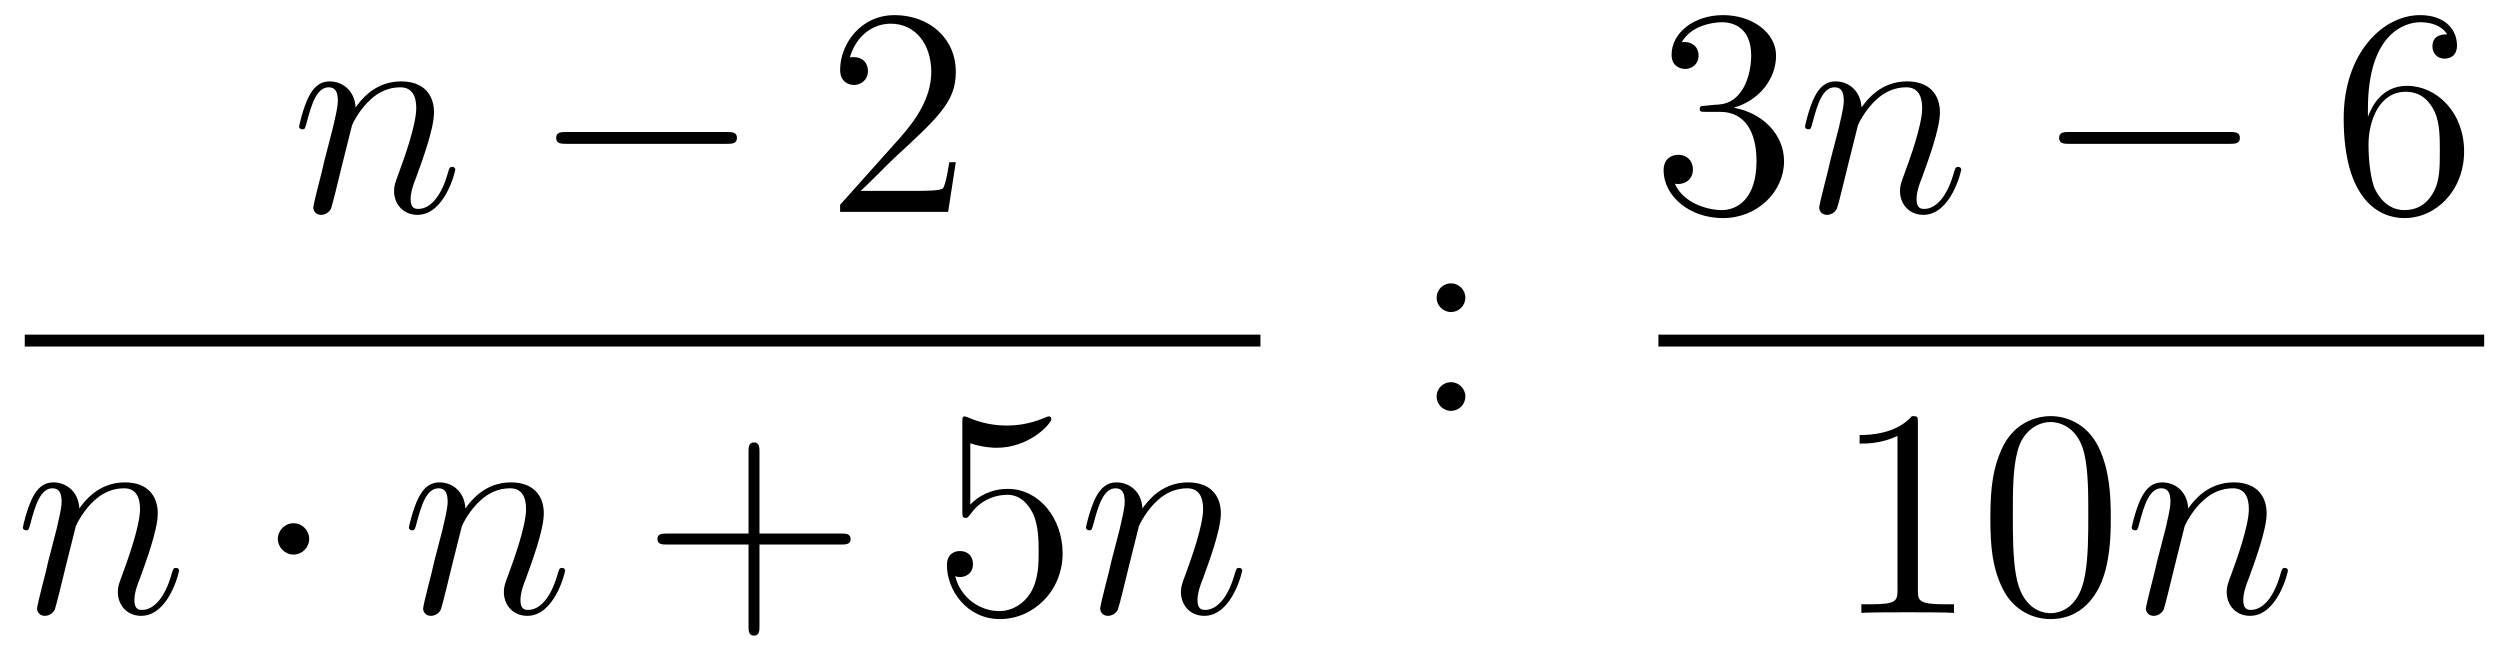
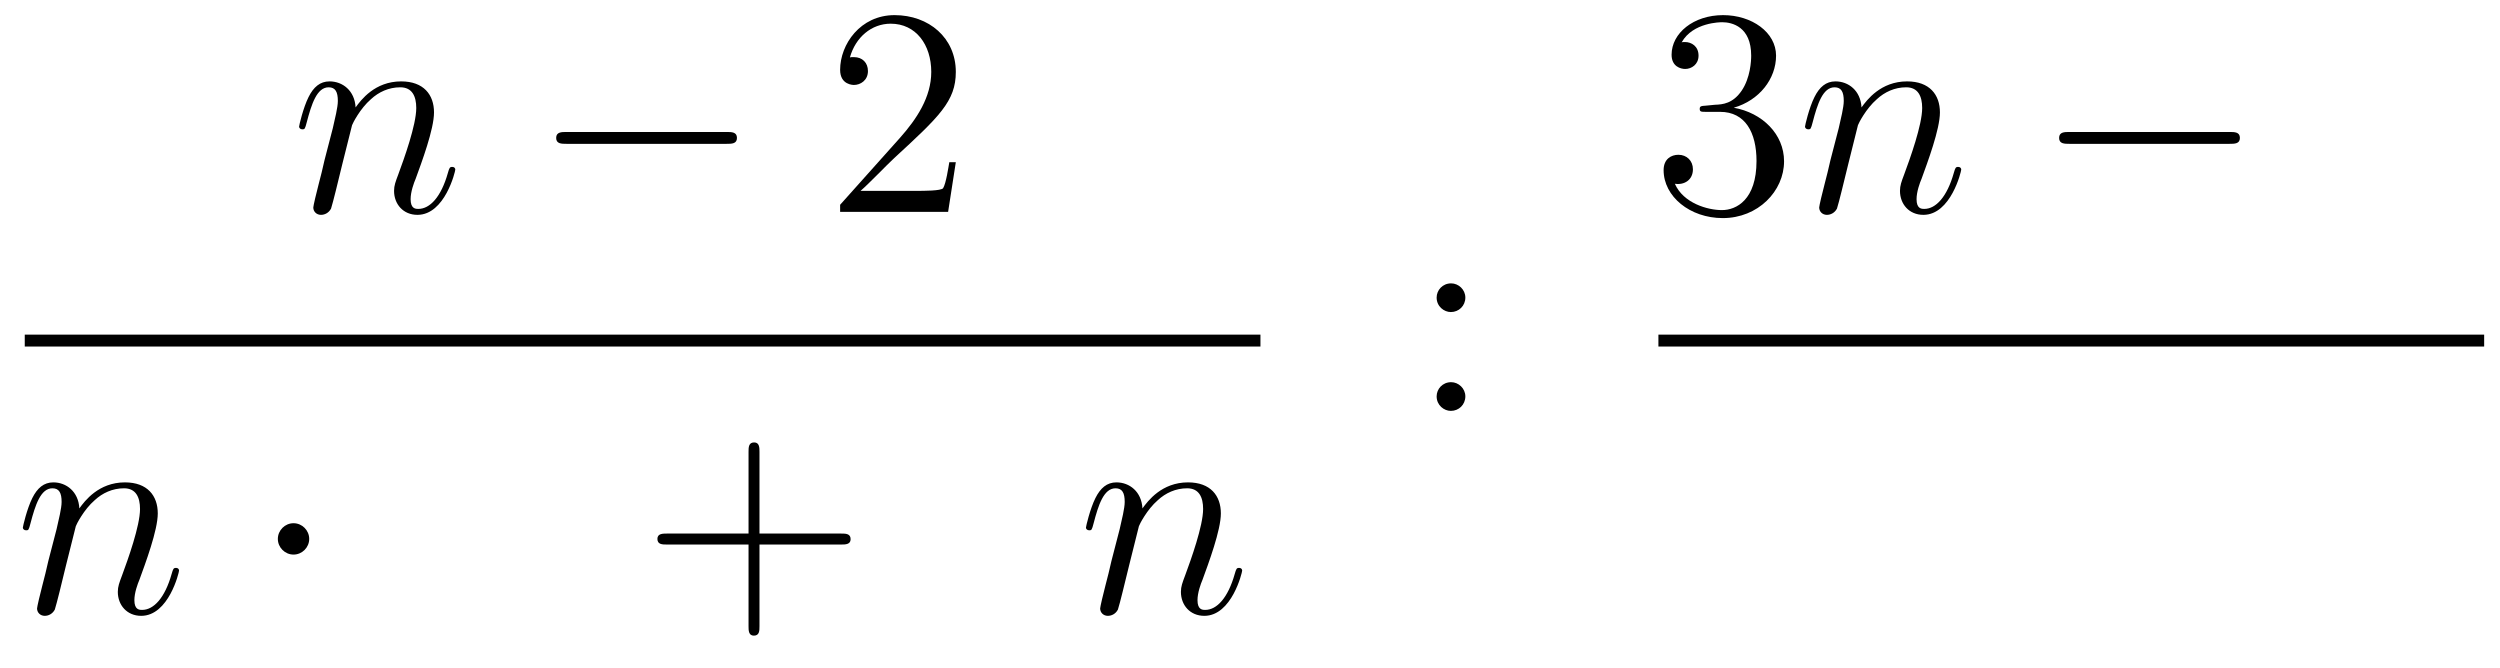
<svg xmlns="http://www.w3.org/2000/svg" height="27pt" version="1.1" viewBox="0 -27 101 27" width="101pt">
  <g id="page1">
    <g transform="matrix(1 0 0 1 -129 640)">
      <path d="M143.223 -661.942C143.247 -662.014 143.545 -662.612 143.988 -662.994C144.298 -663.281 144.705 -663.473 145.171 -663.473C145.649 -663.473 145.817 -663.114 145.817 -662.636C145.817 -661.954 145.327 -660.592 145.088 -659.946C144.98 -659.659 144.92 -659.504 144.92 -659.289C144.92 -658.751 145.291 -658.32 145.864 -658.32C146.976 -658.32 147.394 -660.078 147.394 -660.149C147.394 -660.209 147.347 -660.257 147.275 -660.257C147.168 -660.257 147.155 -660.221 147.096 -660.018C146.821 -659.038 146.367 -658.56 145.9 -658.56C145.781 -658.56 145.589 -658.572 145.589 -658.954C145.589 -659.253 145.721 -659.612 145.793 -659.779C146.032 -660.436 146.534 -661.775 146.534 -662.457C146.534 -663.174 146.115 -663.712 145.207 -663.712C144.143 -663.712 143.581 -662.959 143.366 -662.66C143.33 -663.341 142.84 -663.712 142.314 -663.712C141.932 -663.712 141.668 -663.485 141.465 -663.078C141.25 -662.648 141.083 -661.931 141.083 -661.883C141.083 -661.835 141.131 -661.775 141.214 -661.775C141.31 -661.775 141.322 -661.787 141.393 -662.062C141.585 -662.791 141.8 -663.473 142.278 -663.473C142.553 -663.473 142.649 -663.281 142.649 -662.923C142.649 -662.66 142.529 -662.193 142.446 -661.823L142.111 -660.532C142.063 -660.305 141.932 -659.767 141.872 -659.552C141.788 -659.241 141.657 -658.679 141.657 -658.619C141.657 -658.452 141.788 -658.32 141.968 -658.32C142.111 -658.32 142.278 -658.392 142.374 -658.572C142.398 -658.631 142.505 -659.05 142.565 -659.289L142.828 -660.365L143.223 -661.942Z" fill-rule="evenodd" />
      <path d="M158.355 -661.189C158.558 -661.189 158.773 -661.189 158.773 -661.428C158.773 -661.668 158.558 -661.668 158.355 -661.668H151.888C151.685 -661.668 151.469 -661.668 151.469 -661.428C151.469 -661.189 151.685 -661.189 151.888 -661.189H158.355Z" fill-rule="evenodd" />
      <path d="M167.615 -660.448H167.352C167.316 -660.245 167.221 -659.587 167.101 -659.396C167.018 -659.289 166.336 -659.289 165.978 -659.289H163.766C164.089 -659.564 164.818 -660.329 165.129 -660.616C166.946 -662.289 167.615 -662.911 167.615 -664.094C167.615 -665.469 166.527 -666.389 165.141 -666.389C163.754 -666.389 162.941 -665.206 162.941 -664.178C162.941 -663.568 163.467 -663.568 163.503 -663.568C163.754 -663.568 164.065 -663.747 164.065 -664.13C164.065 -664.465 163.838 -664.692 163.503 -664.692C163.395 -664.692 163.372 -664.692 163.336 -664.68C163.563 -665.493 164.208 -666.043 164.985 -666.043C166.001 -666.043 166.623 -665.194 166.623 -664.094C166.623 -663.078 166.037 -662.193 165.356 -661.428L162.941 -658.727V-658.44H167.304L167.615 -660.448Z" fill-rule="evenodd" />
      <path d="M130 -653H179.922V-653.481H130" />
      <path d="M132.063 -645.742C132.087 -645.814 132.385 -646.412 132.828 -646.794C133.138 -647.081 133.545 -647.273 134.011 -647.273C134.489 -647.273 134.657 -646.914 134.657 -646.436C134.657 -645.754 134.167 -644.392 133.928 -643.746C133.82 -643.459 133.76 -643.304 133.76 -643.089C133.76 -642.551 134.131 -642.12 134.704 -642.12C135.816 -642.12 136.234 -643.878 136.234 -643.949C136.234 -644.009 136.187 -644.057 136.115 -644.057C136.008 -644.057 135.995 -644.021 135.936 -643.818C135.661 -642.838 135.207 -642.36 134.74 -642.36C134.621 -642.36 134.429 -642.372 134.429 -642.754C134.429 -643.053 134.561 -643.412 134.633 -643.579C134.872 -644.236 135.374 -645.575 135.374 -646.257C135.374 -646.974 134.955 -647.512 134.047 -647.512C132.983 -647.512 132.421 -646.759 132.206 -646.46C132.17 -647.141 131.68 -647.512 131.154 -647.512C130.772 -647.512 130.508 -647.285 130.305 -646.878C130.09 -646.448 129.923 -645.731 129.923 -645.683C129.923 -645.635 129.971 -645.575 130.054 -645.575C130.15 -645.575 130.162 -645.587 130.233 -645.862C130.425 -646.591 130.64 -647.273 131.118 -647.273C131.393 -647.273 131.489 -647.081 131.489 -646.723C131.489 -646.46 131.369 -645.993 131.286 -645.623L130.951 -644.332C130.903 -644.105 130.772 -643.567 130.712 -643.352C130.628 -643.041 130.497 -642.479 130.497 -642.419C130.497 -642.252 130.628 -642.12 130.808 -642.12C130.951 -642.12 131.118 -642.192 131.214 -642.372C131.238 -642.431 131.345 -642.85 131.405 -643.089L131.668 -644.165L132.063 -645.742Z" fill-rule="evenodd" />
      <path d="M141.492 -645.228C141.492 -645.575 141.205 -645.862 140.859 -645.862C140.512 -645.862 140.225 -645.575 140.225 -645.228C140.225 -644.882 140.512 -644.595 140.859 -644.595C141.205 -644.595 141.492 -644.882 141.492 -645.228Z" fill-rule="evenodd" />
-       <path d="M147.659 -645.742C147.683 -645.814 147.982 -646.412 148.424 -646.794C148.735 -647.081 149.141 -647.273 149.607 -647.273C150.085 -647.273 150.253 -646.914 150.253 -646.436C150.253 -645.754 149.763 -644.392 149.524 -643.746C149.416 -643.459 149.356 -643.304 149.356 -643.089C149.356 -642.551 149.727 -642.12 150.301 -642.12C151.413 -642.12 151.831 -643.878 151.831 -643.949C151.831 -644.009 151.783 -644.057 151.711 -644.057C151.604 -644.057 151.592 -644.021 151.532 -643.818C151.257 -642.838 150.803 -642.36 150.337 -642.36C150.217 -642.36 150.026 -642.372 150.026 -642.754C150.026 -643.053 150.157 -643.412 150.229 -643.579C150.468 -644.236 150.97 -645.575 150.97 -646.257C150.97 -646.974 150.552 -647.512 149.643 -647.512C148.58 -647.512 148.018 -646.759 147.802 -646.46C147.766 -647.141 147.276 -647.512 146.751 -647.512C146.368 -647.512 146.105 -647.285 145.902 -646.878C145.686 -646.448 145.519 -645.731 145.519 -645.683C145.519 -645.635 145.567 -645.575 145.651 -645.575C145.746 -645.575 145.758 -645.587 145.83 -645.862C146.021 -646.591 146.236 -647.273 146.715 -647.273C146.99 -647.273 147.085 -647.081 147.085 -646.723C147.085 -646.46 146.965 -645.993 146.882 -645.623L146.547 -644.332C146.499 -644.105 146.368 -643.567 146.308 -643.352C146.225 -643.041 146.093 -642.479 146.093 -642.419C146.093 -642.252 146.225 -642.12 146.404 -642.12C146.547 -642.12 146.715 -642.192 146.81 -642.372C146.834 -642.431 146.942 -642.85 147.001 -643.089L147.264 -644.165L147.659 -645.742Z" fill-rule="evenodd" />
      <path d="M159.683 -645.001H162.983C163.15 -645.001 163.365 -645.001 163.365 -645.217C163.365 -645.444 163.162 -645.444 162.983 -645.444H159.683V-648.743C159.683 -648.91 159.683 -649.126 159.468 -649.126C159.241 -649.126 159.241 -648.922 159.241 -648.743V-645.444H155.942C155.774 -645.444 155.559 -645.444 155.559 -645.228C155.559 -645.001 155.762 -645.001 155.942 -645.001H159.241V-641.702C159.241 -641.535 159.241 -641.32 159.456 -641.32C159.683 -641.32 159.683 -641.523 159.683 -641.702V-645.001Z" fill-rule="evenodd" />
-       <path d="M168.201 -649.09C168.715 -648.922 169.133 -648.91 169.265 -648.91C170.616 -648.91 171.476 -649.902 171.476 -650.07C171.476 -650.118 171.452 -650.178 171.381 -650.178C171.357 -650.178 171.333 -650.178 171.225 -650.13C170.556 -649.843 169.982 -649.807 169.671 -649.807C168.882 -649.807 168.32 -650.046 168.093 -650.142C168.009 -650.178 167.986 -650.178 167.974 -650.178C167.878 -650.178 167.878 -650.106 167.878 -649.914V-646.364C167.878 -646.149 167.878 -646.077 168.022 -646.077C168.081 -646.077 168.093 -646.089 168.213 -646.233C168.548 -646.723 169.109 -647.01 169.707 -647.01C170.341 -647.01 170.651 -646.424 170.747 -646.221C170.95 -645.754 170.962 -645.169 170.962 -644.714C170.962 -644.26 170.962 -643.579 170.628 -643.041C170.364 -642.611 169.898 -642.312 169.372 -642.312C168.583 -642.312 167.806 -642.85 167.591 -643.722C167.651 -643.698 167.723 -643.687 167.783 -643.687C167.986 -643.687 168.308 -643.806 168.308 -644.212C168.308 -644.547 168.081 -644.738 167.783 -644.738C167.567 -644.738 167.256 -644.631 167.256 -644.165C167.256 -643.148 168.069 -641.989 169.396 -641.989C170.747 -641.989 171.93 -643.125 171.93 -644.643C171.93 -646.065 170.974 -647.249 169.719 -647.249C169.038 -647.249 168.512 -646.95 168.201 -646.615V-649.09Z" fill-rule="evenodd" />
      <path d="M175.012 -645.742C175.036 -645.814 175.335 -646.412 175.777 -646.794C176.088 -647.081 176.495 -647.273 176.961 -647.273C177.439 -647.273 177.606 -646.914 177.606 -646.436C177.606 -645.754 177.116 -644.392 176.877 -643.746C176.769 -643.459 176.709 -643.304 176.709 -643.089C176.709 -642.551 177.08 -642.12 177.654 -642.12C178.766 -642.12 179.184 -643.878 179.184 -643.949C179.184 -644.009 179.136 -644.057 179.064 -644.057C178.957 -644.057 178.945 -644.021 178.885 -643.818C178.61 -642.838 178.156 -642.36 177.69 -642.36C177.57 -642.36 177.379 -642.372 177.379 -642.754C177.379 -643.053 177.51 -643.412 177.582 -643.579C177.821 -644.236 178.323 -645.575 178.323 -646.257C178.323 -646.974 177.905 -647.512 176.996 -647.512C175.933 -647.512 175.371 -646.759 175.155 -646.46C175.119 -647.141 174.63 -647.512 174.104 -647.512C173.721 -647.512 173.458 -647.285 173.255 -646.878C173.04 -646.448 172.872 -645.731 172.872 -645.683C172.872 -645.635 172.92 -645.575 173.004 -645.575C173.1 -645.575 173.111 -645.587 173.183 -645.862C173.374 -646.591 173.589 -647.273 174.068 -647.273C174.343 -647.273 174.438 -647.081 174.438 -646.723C174.438 -646.46 174.319 -645.993 174.235 -645.623L173.901 -644.332C173.853 -644.105 173.721 -643.567 173.661 -643.352C173.578 -643.041 173.446 -642.479 173.446 -642.419C173.446 -642.252 173.578 -642.12 173.757 -642.12C173.901 -642.12 174.068 -642.192 174.163 -642.372C174.187 -642.431 174.295 -642.85 174.354 -643.089L174.618 -644.165L175.012 -645.742Z" fill-rule="evenodd" />
      <path d="M188.2 -654.978C188.2 -655.301 187.925 -655.552 187.626 -655.552C187.279 -655.552 187.04 -655.277 187.04 -654.978C187.04 -654.62 187.339 -654.393 187.614 -654.393C187.937 -654.393 188.2 -654.644 188.2 -654.978ZM188.2 -650.986C188.2 -651.308 187.925 -651.56 187.626 -651.56C187.279 -651.56 187.04 -651.285 187.04 -650.986C187.04 -650.627 187.339 -650.4 187.614 -650.4C187.937 -650.4 188.2 -650.651 188.2 -650.986Z" fill-rule="evenodd" />
      <path d="M197.92 -662.732C197.717 -662.72 197.669 -662.707 197.669 -662.6C197.669 -662.481 197.729 -662.481 197.944 -662.481H198.493C199.51 -662.481 199.963 -661.644 199.963 -660.496C199.963 -658.93 199.151 -658.512 198.565 -658.512C197.992 -658.512 197.011 -658.787 196.664 -659.576C197.047 -659.516 197.394 -659.731 197.394 -660.161C197.394 -660.508 197.142 -660.747 196.808 -660.747C196.52 -660.747 196.21 -660.58 196.21 -660.126C196.21 -659.062 197.274 -658.189 198.601 -658.189C200.023 -658.189 201.076 -659.277 201.076 -660.484C201.076 -661.584 200.191 -662.445 199.043 -662.648C200.083 -662.947 200.753 -663.819 200.753 -664.752C200.753 -665.696 199.772 -666.389 198.613 -666.389C197.418 -666.389 196.532 -665.66 196.532 -664.788C196.532 -664.309 196.903 -664.214 197.083 -664.214C197.334 -664.214 197.621 -664.393 197.621 -664.752C197.621 -665.134 197.334 -665.302 197.071 -665.302C196.999 -665.302 196.975 -665.302 196.939 -665.29C197.394 -666.102 198.517 -666.102 198.577 -666.102C198.972 -666.102 199.748 -665.923 199.748 -664.752C199.748 -664.525 199.712 -663.855 199.366 -663.341C199.008 -662.815 198.601 -662.779 198.278 -662.767L197.92 -662.732Z" fill-rule="evenodd" />
      <path d="M204.061 -661.942C204.085 -662.014 204.384 -662.612 204.827 -662.994C205.138 -663.281 205.544 -663.473 206.01 -663.473C206.488 -663.473 206.656 -663.114 206.656 -662.636C206.656 -661.954 206.166 -660.592 205.926 -659.946C205.818 -659.659 205.759 -659.504 205.759 -659.289C205.759 -658.751 206.13 -658.32 206.704 -658.32C207.815 -658.32 208.234 -660.078 208.234 -660.149C208.234 -660.209 208.186 -660.257 208.114 -660.257C208.007 -660.257 207.995 -660.221 207.935 -660.018C207.66 -659.038 207.205 -658.56 206.74 -658.56C206.62 -658.56 206.429 -658.572 206.429 -658.954C206.429 -659.253 206.56 -659.612 206.632 -659.779C206.87 -660.436 207.373 -661.775 207.373 -662.457C207.373 -663.174 206.954 -663.712 206.046 -663.712C204.982 -663.712 204.42 -662.959 204.205 -662.66C204.169 -663.341 203.678 -663.712 203.153 -663.712C202.77 -663.712 202.507 -663.485 202.304 -663.078C202.088 -662.648 201.922 -661.931 201.922 -661.883C201.922 -661.835 201.97 -661.775 202.054 -661.775C202.148 -661.775 202.16 -661.787 202.232 -662.062C202.423 -662.791 202.639 -663.473 203.117 -663.473C203.392 -663.473 203.488 -663.281 203.488 -662.923C203.488 -662.66 203.368 -662.193 203.285 -661.823L202.95 -660.532C202.902 -660.305 202.77 -659.767 202.711 -659.552C202.627 -659.241 202.495 -658.679 202.495 -658.619C202.495 -658.452 202.627 -658.32 202.806 -658.32C202.95 -658.32 203.117 -658.392 203.213 -658.572C203.237 -658.631 203.345 -659.05 203.404 -659.289L203.668 -660.365L204.061 -661.942Z" fill-rule="evenodd" />
      <path d="M219.073 -661.189C219.277 -661.189 219.492 -661.189 219.492 -661.428C219.492 -661.668 219.277 -661.668 219.073 -661.668H212.606C212.404 -661.668 212.188 -661.668 212.188 -661.428C212.188 -661.189 212.404 -661.189 212.606 -661.189H219.073Z" fill-rule="evenodd" />
-       <path d="M224.664 -662.6C224.664 -665.624 226.135 -666.102 226.781 -666.102C227.21 -666.102 227.641 -665.971 227.868 -665.613C227.725 -665.613 227.27 -665.613 227.27 -665.122C227.27 -664.859 227.45 -664.632 227.761 -664.632C228.06 -664.632 228.263 -664.812 228.263 -665.158C228.263 -665.78 227.808 -666.389 226.769 -666.389C225.263 -666.389 223.685 -664.848 223.685 -662.217C223.685 -658.93 225.119 -658.189 226.135 -658.189C227.438 -658.189 228.55 -659.325 228.55 -660.879C228.55 -662.468 227.438 -663.532 226.243 -663.532C225.179 -663.532 224.784 -662.612 224.664 -662.277V-662.6ZM226.135 -658.512C225.382 -658.512 225.023 -659.181 224.916 -659.432C224.808 -659.743 224.688 -660.329 224.688 -661.166C224.688 -662.11 225.119 -663.293 226.195 -663.293C226.852 -663.293 227.198 -662.851 227.378 -662.445C227.569 -662.002 227.569 -661.405 227.569 -660.891C227.569 -660.281 227.569 -659.743 227.342 -659.289C227.044 -658.715 226.613 -658.512 226.135 -658.512Z" fill-rule="evenodd" />
      <path d="M196 -653H229.36V-653.481H196" />
-       <path d="M206.483 -649.902C206.483 -650.178 206.483 -650.189 206.244 -650.189C205.957 -649.867 205.36 -649.424 204.128 -649.424V-649.078C204.403 -649.078 205.001 -649.078 205.658 -649.388V-643.16C205.658 -642.73 205.622 -642.587 204.57 -642.587H204.199V-642.24C204.522 -642.264 205.682 -642.264 206.076 -642.264C206.471 -642.264 207.618 -642.264 207.941 -642.24V-642.587H207.571C206.519 -642.587 206.483 -642.73 206.483 -643.16V-649.902ZM214.276 -646.065C214.276 -647.058 214.216 -648.026 213.785 -648.934C213.295 -649.927 212.435 -650.189 211.849 -650.189C211.156 -650.189 210.306 -649.843 209.864 -648.851C209.53 -648.097 209.41 -647.356 209.41 -646.065C209.41 -644.906 209.494 -644.033 209.924 -643.184C210.39 -642.276 211.216 -641.989 211.837 -641.989C212.876 -641.989 213.474 -642.611 213.821 -643.304C214.252 -644.2 214.276 -645.372 214.276 -646.065ZM211.837 -642.228C211.454 -642.228 210.677 -642.443 210.45 -643.746C210.319 -644.463 210.319 -645.372 210.319 -646.209C210.319 -647.189 210.319 -648.073 210.51 -648.779C210.713 -649.58 211.322 -649.95 211.837 -649.95C212.291 -649.95 212.984 -649.675 213.211 -648.648C213.367 -647.966 213.367 -647.022 213.367 -646.209C213.367 -645.408 213.367 -644.499 213.235 -643.77C213.008 -642.455 212.255 -642.228 211.837 -642.228Z" fill-rule="evenodd" />
-       <path d="M217.26 -645.742C217.284 -645.814 217.583 -646.412 218.026 -646.794C218.336 -647.081 218.743 -647.273 219.209 -647.273C219.686 -647.273 219.854 -646.914 219.854 -646.436C219.854 -645.754 219.365 -644.392 219.125 -643.746C219.018 -643.459 218.958 -643.304 218.958 -643.089C218.958 -642.551 219.329 -642.12 219.902 -642.12C221.014 -642.12 221.432 -643.878 221.432 -643.949C221.432 -644.009 221.384 -644.057 221.312 -644.057C221.206 -644.057 221.194 -644.021 221.134 -643.818C220.859 -642.838 220.404 -642.36 219.938 -642.36C219.818 -642.36 219.628 -642.372 219.628 -642.754C219.628 -643.053 219.758 -643.412 219.83 -643.579C220.069 -644.236 220.572 -645.575 220.572 -646.257C220.572 -646.974 220.153 -647.512 219.245 -647.512C218.18 -647.512 217.619 -646.759 217.404 -646.46C217.368 -647.141 216.878 -647.512 216.352 -647.512C215.969 -647.512 215.706 -647.285 215.503 -646.878C215.288 -646.448 215.12 -645.731 215.12 -645.683C215.12 -645.635 215.168 -645.575 215.252 -645.575C215.348 -645.575 215.359 -645.587 215.431 -645.862C215.622 -646.591 215.838 -647.273 216.316 -647.273C216.59 -647.273 216.686 -647.081 216.686 -646.723C216.686 -646.46 216.566 -645.993 216.484 -645.623L216.149 -644.332C216.101 -644.105 215.969 -643.567 215.91 -643.352C215.826 -643.041 215.694 -642.479 215.694 -642.419C215.694 -642.252 215.826 -642.12 216.005 -642.12C216.149 -642.12 216.316 -642.192 216.412 -642.372C216.436 -642.431 216.544 -642.85 216.602 -643.089L216.866 -644.165L217.26 -645.742Z" fill-rule="evenodd" />
    </g>
  </g>
</svg>